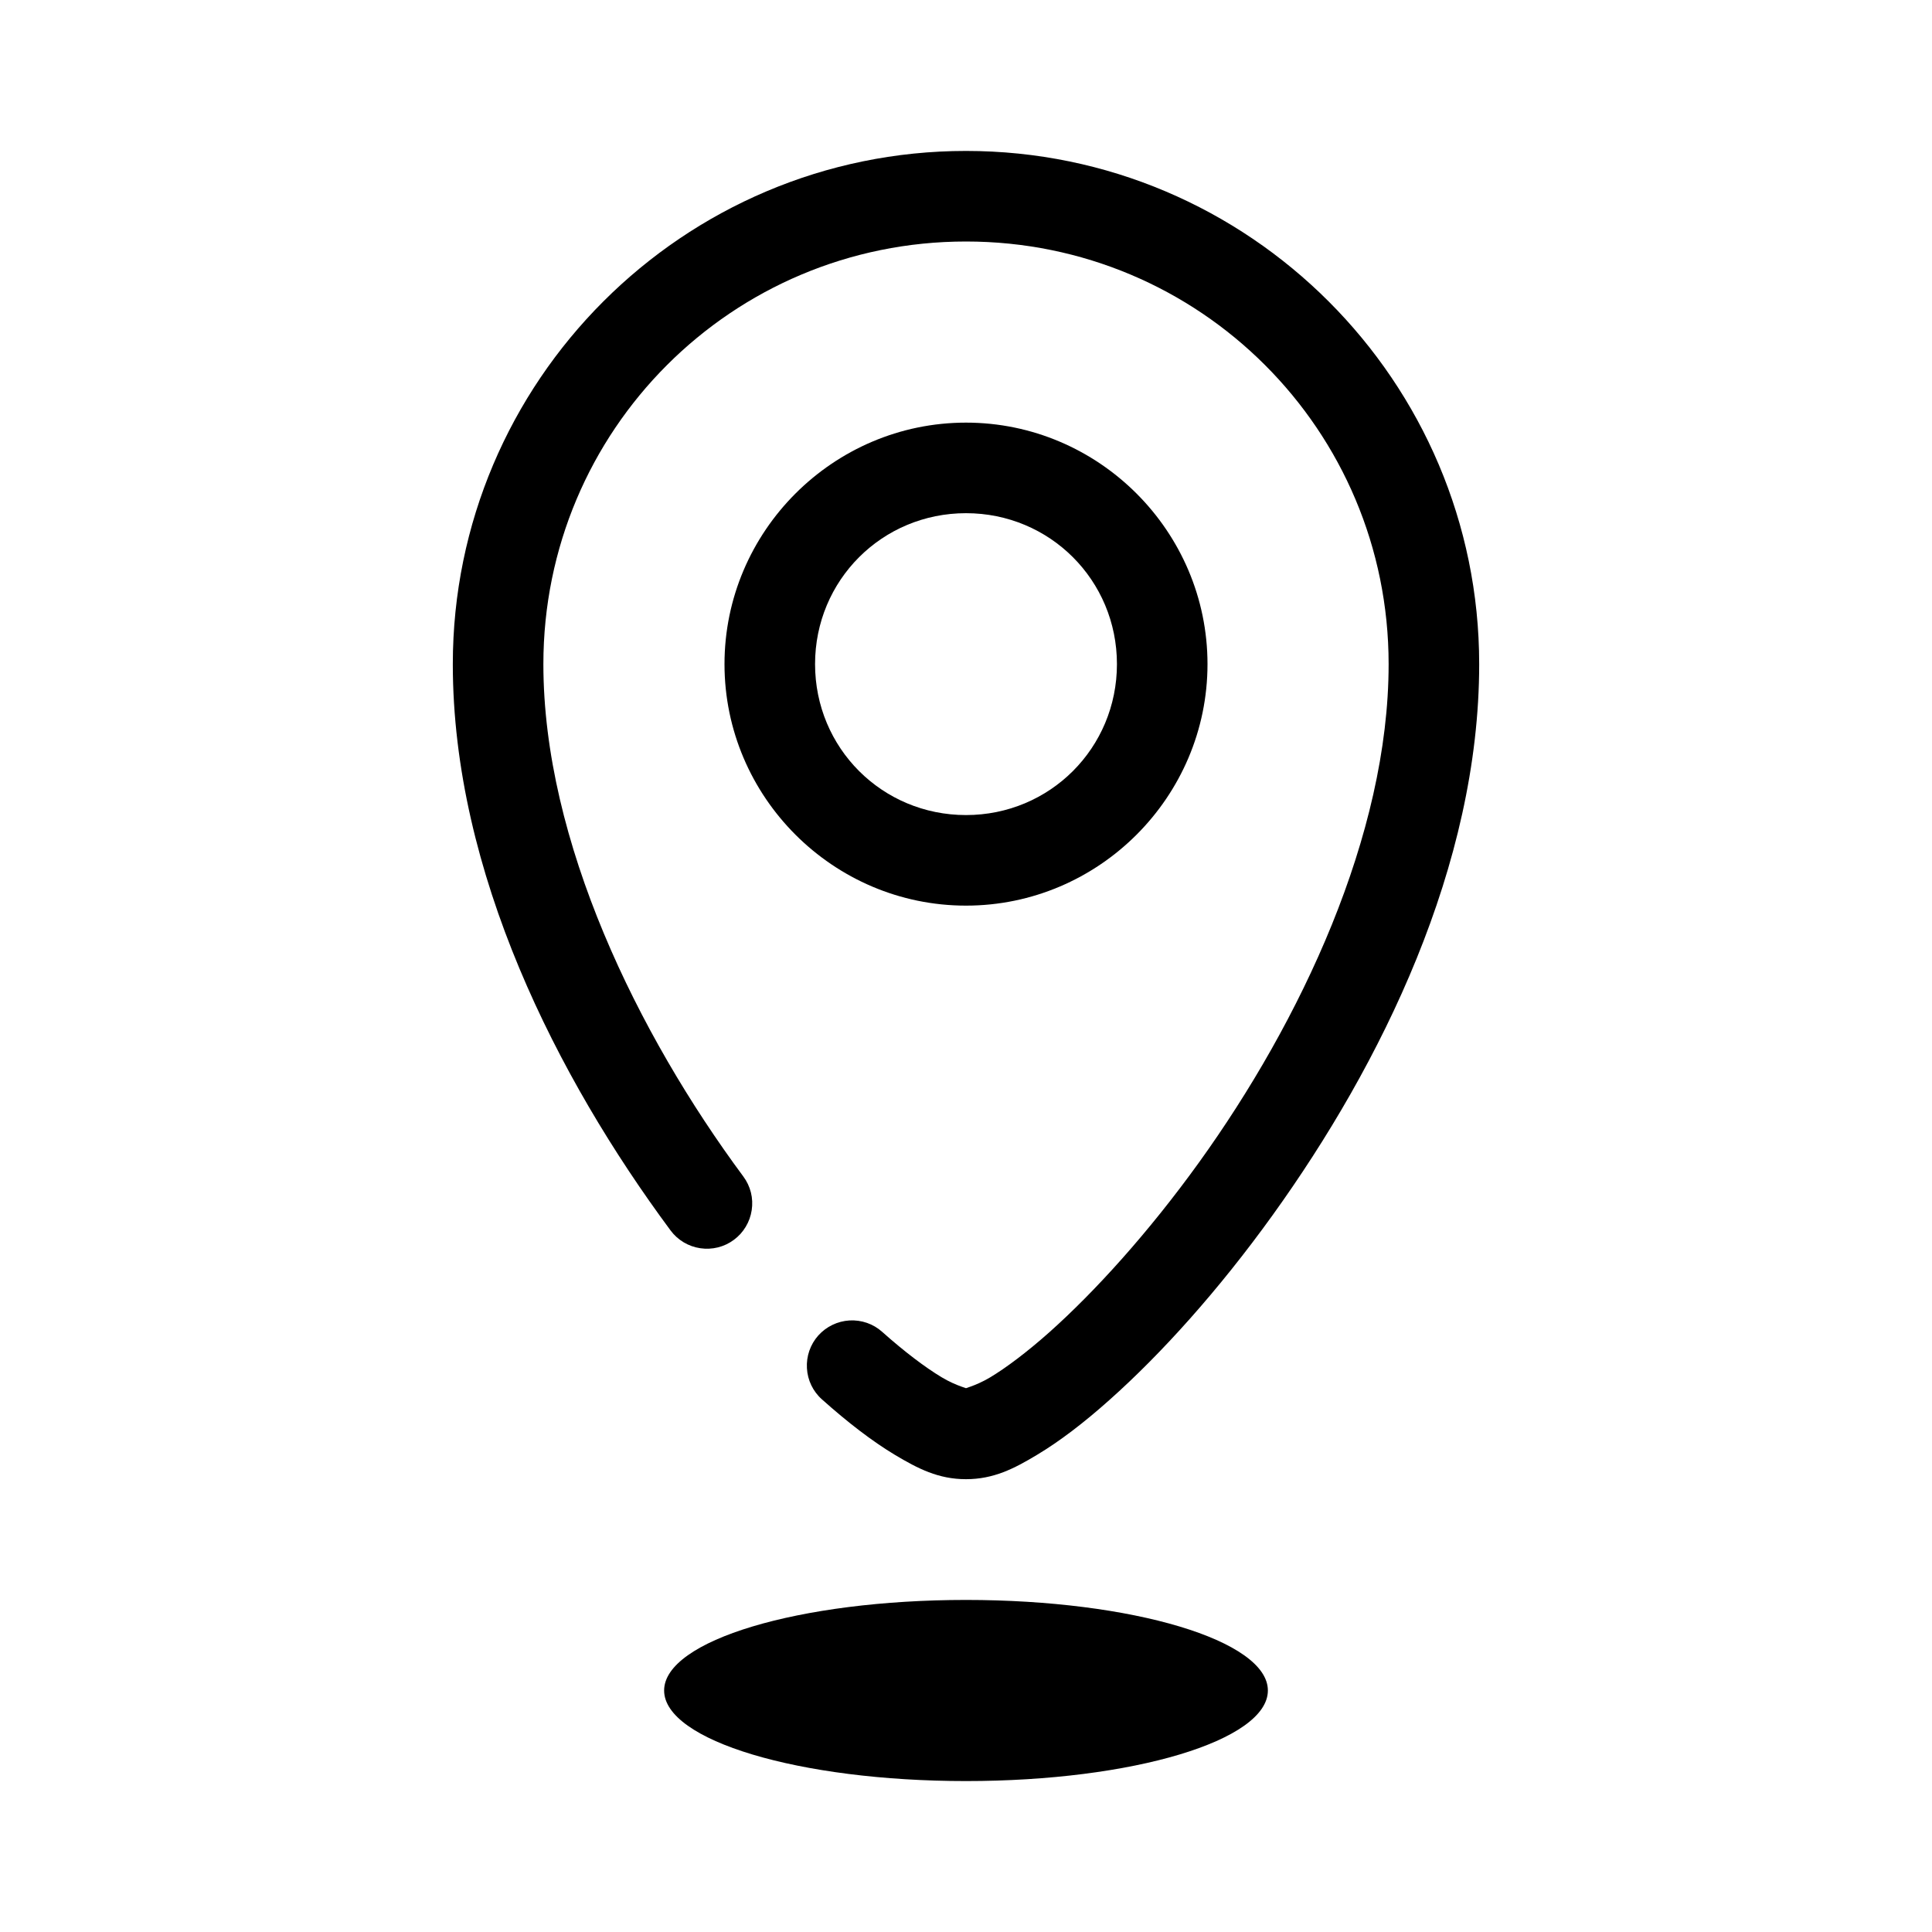
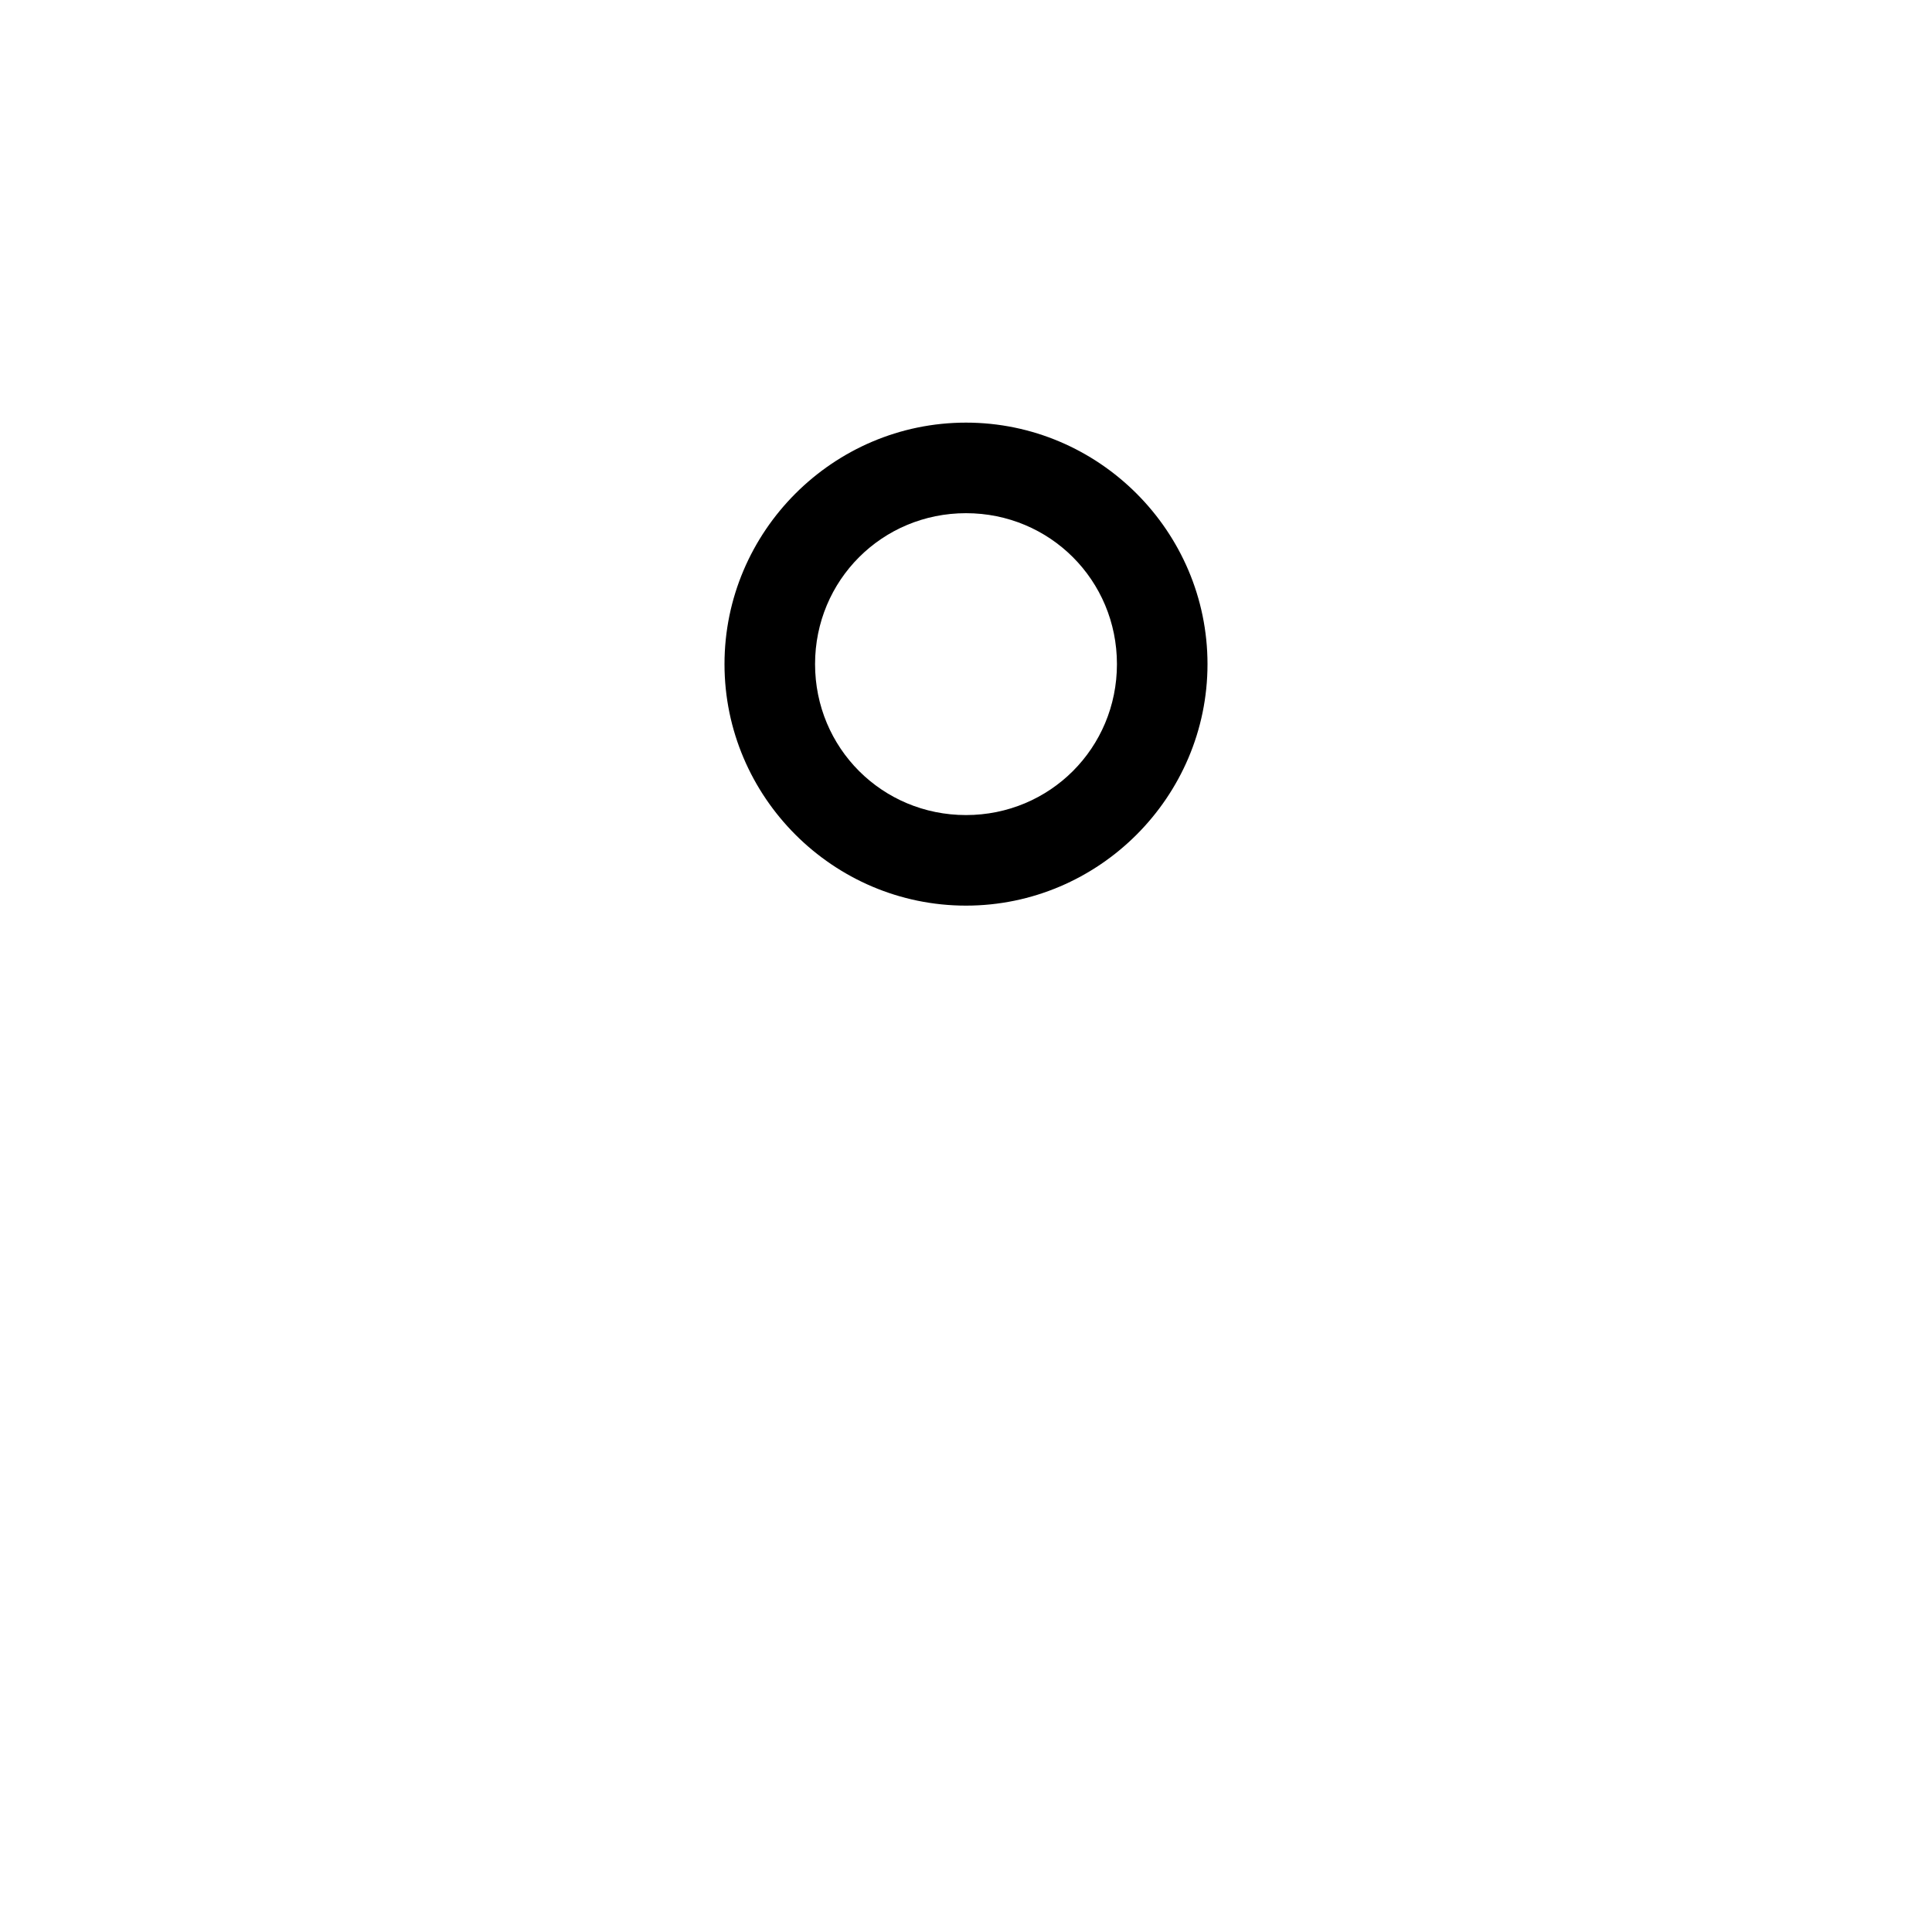
<svg xmlns="http://www.w3.org/2000/svg" width="24" height="24" viewBox="0 0 24 24" fill="none">
-   <path d="M12 1.875C8.486 1.875 5.625 4.736 5.625 8.25C5.625 10.836 6.925 13.389 8.33 15.285C8.419 15.405 8.551 15.484 8.699 15.506C8.846 15.528 8.997 15.491 9.116 15.402C9.176 15.358 9.226 15.303 9.264 15.239C9.302 15.176 9.327 15.106 9.338 15.033C9.349 14.96 9.346 14.885 9.328 14.813C9.31 14.742 9.278 14.674 9.234 14.615C7.923 12.846 6.75 10.449 6.75 8.25C6.75 5.344 9.094 3 12 3C14.906 3 17.25 5.344 17.25 8.25C17.25 10.377 16.155 12.689 14.896 14.438C14.266 15.313 13.598 16.048 13.036 16.549C12.755 16.799 12.498 16.991 12.302 17.109C12.105 17.227 11.954 17.25 12 17.25C12.046 17.25 11.894 17.227 11.696 17.108C11.498 16.989 11.242 16.797 10.959 16.545C10.848 16.445 10.702 16.395 10.553 16.403C10.404 16.412 10.265 16.479 10.165 16.59C10.066 16.701 10.015 16.848 10.024 16.997C10.032 17.145 10.099 17.285 10.211 17.384C10.531 17.67 10.833 17.902 11.117 18.073C11.402 18.243 11.656 18.375 12 18.375C12.343 18.375 12.597 18.244 12.88 18.074C13.164 17.904 13.465 17.674 13.784 17.389C14.423 16.82 15.134 16.033 15.809 15.095C17.158 13.22 18.375 10.751 18.375 8.25C18.375 4.736 15.514 1.875 12 1.875Z" fill="black" />
  <path d="M12 5.25C10.35 5.25 9 6.6 9 8.25C9 9.9 10.35 11.25 12 11.25C13.65 11.25 15 9.9 15 8.25C15 6.6 13.65 5.25 12 5.25ZM12 6.375C13.042 6.375 13.875 7.208 13.875 8.25C13.875 9.292 13.042 10.125 12 10.125C10.958 10.125 10.125 9.292 10.125 8.25C10.125 7.208 10.958 6.375 12 6.375Z" fill="black" />
-   <path d="M12 22.125C14.071 22.125 15.75 21.621 15.75 21C15.75 20.379 14.071 19.875 12 19.875C9.929 19.875 8.25 20.379 8.25 21C8.25 21.621 9.929 22.125 12 22.125Z" fill="black" />
</svg>